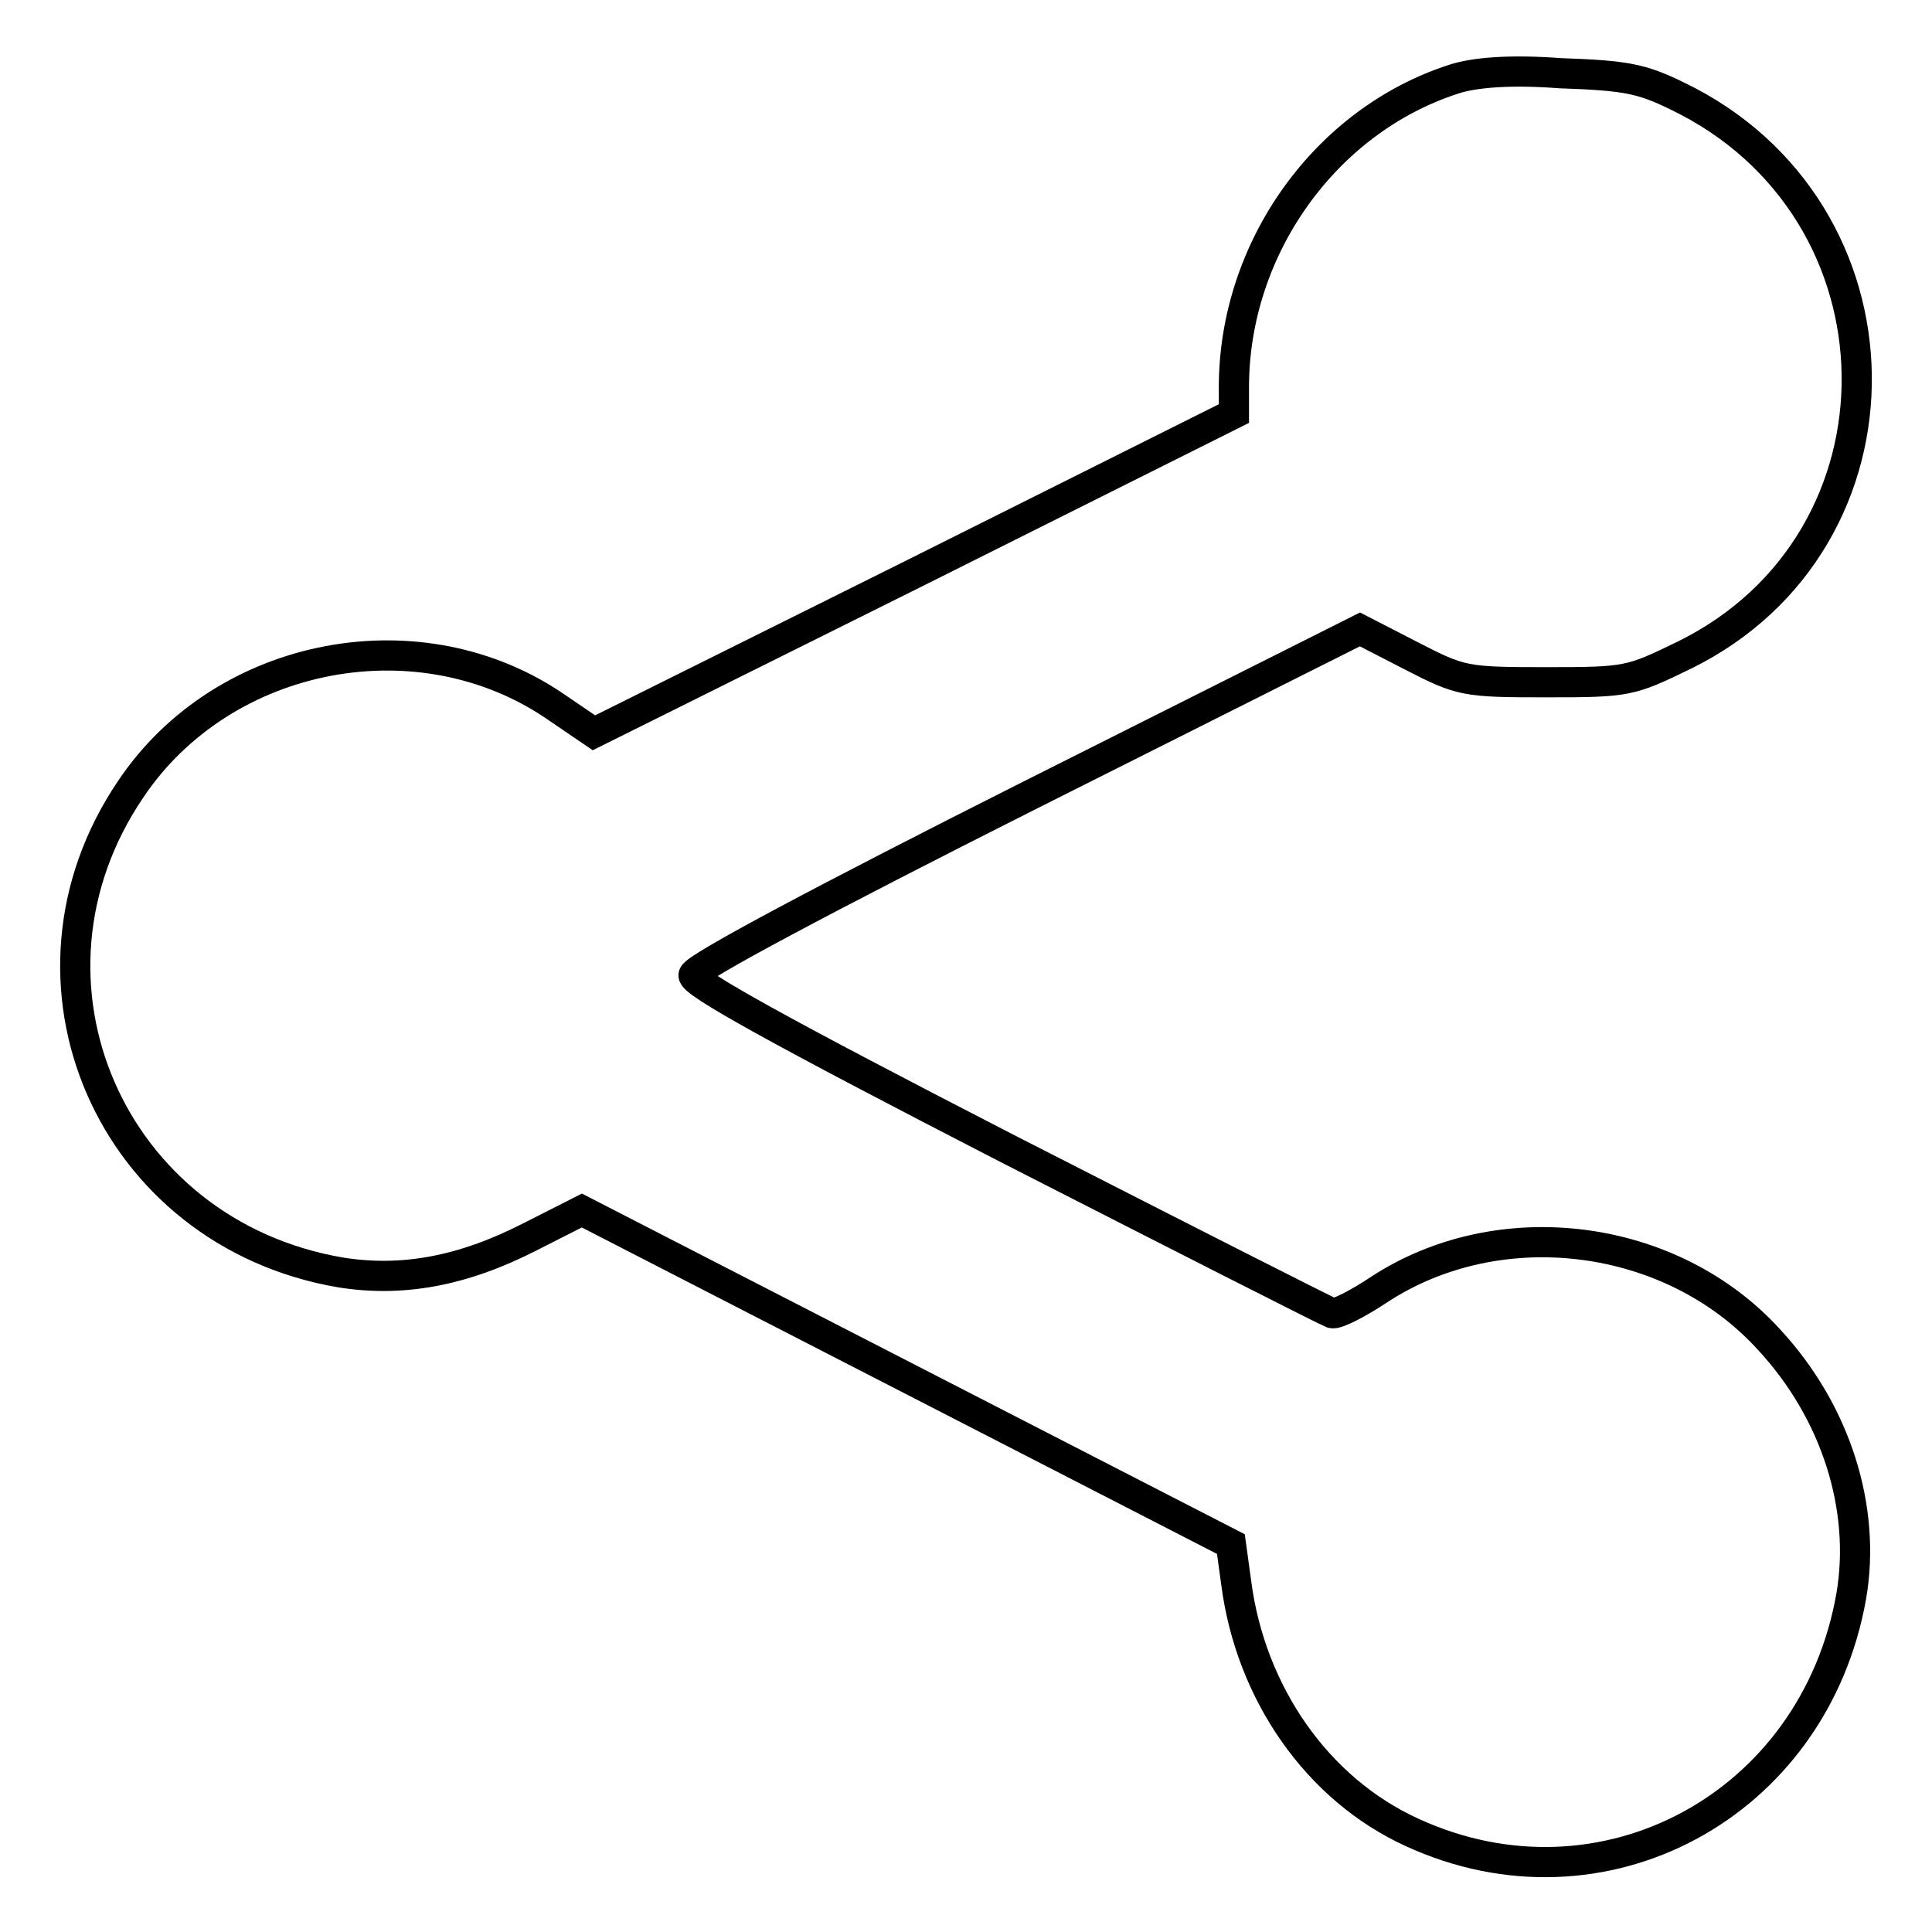
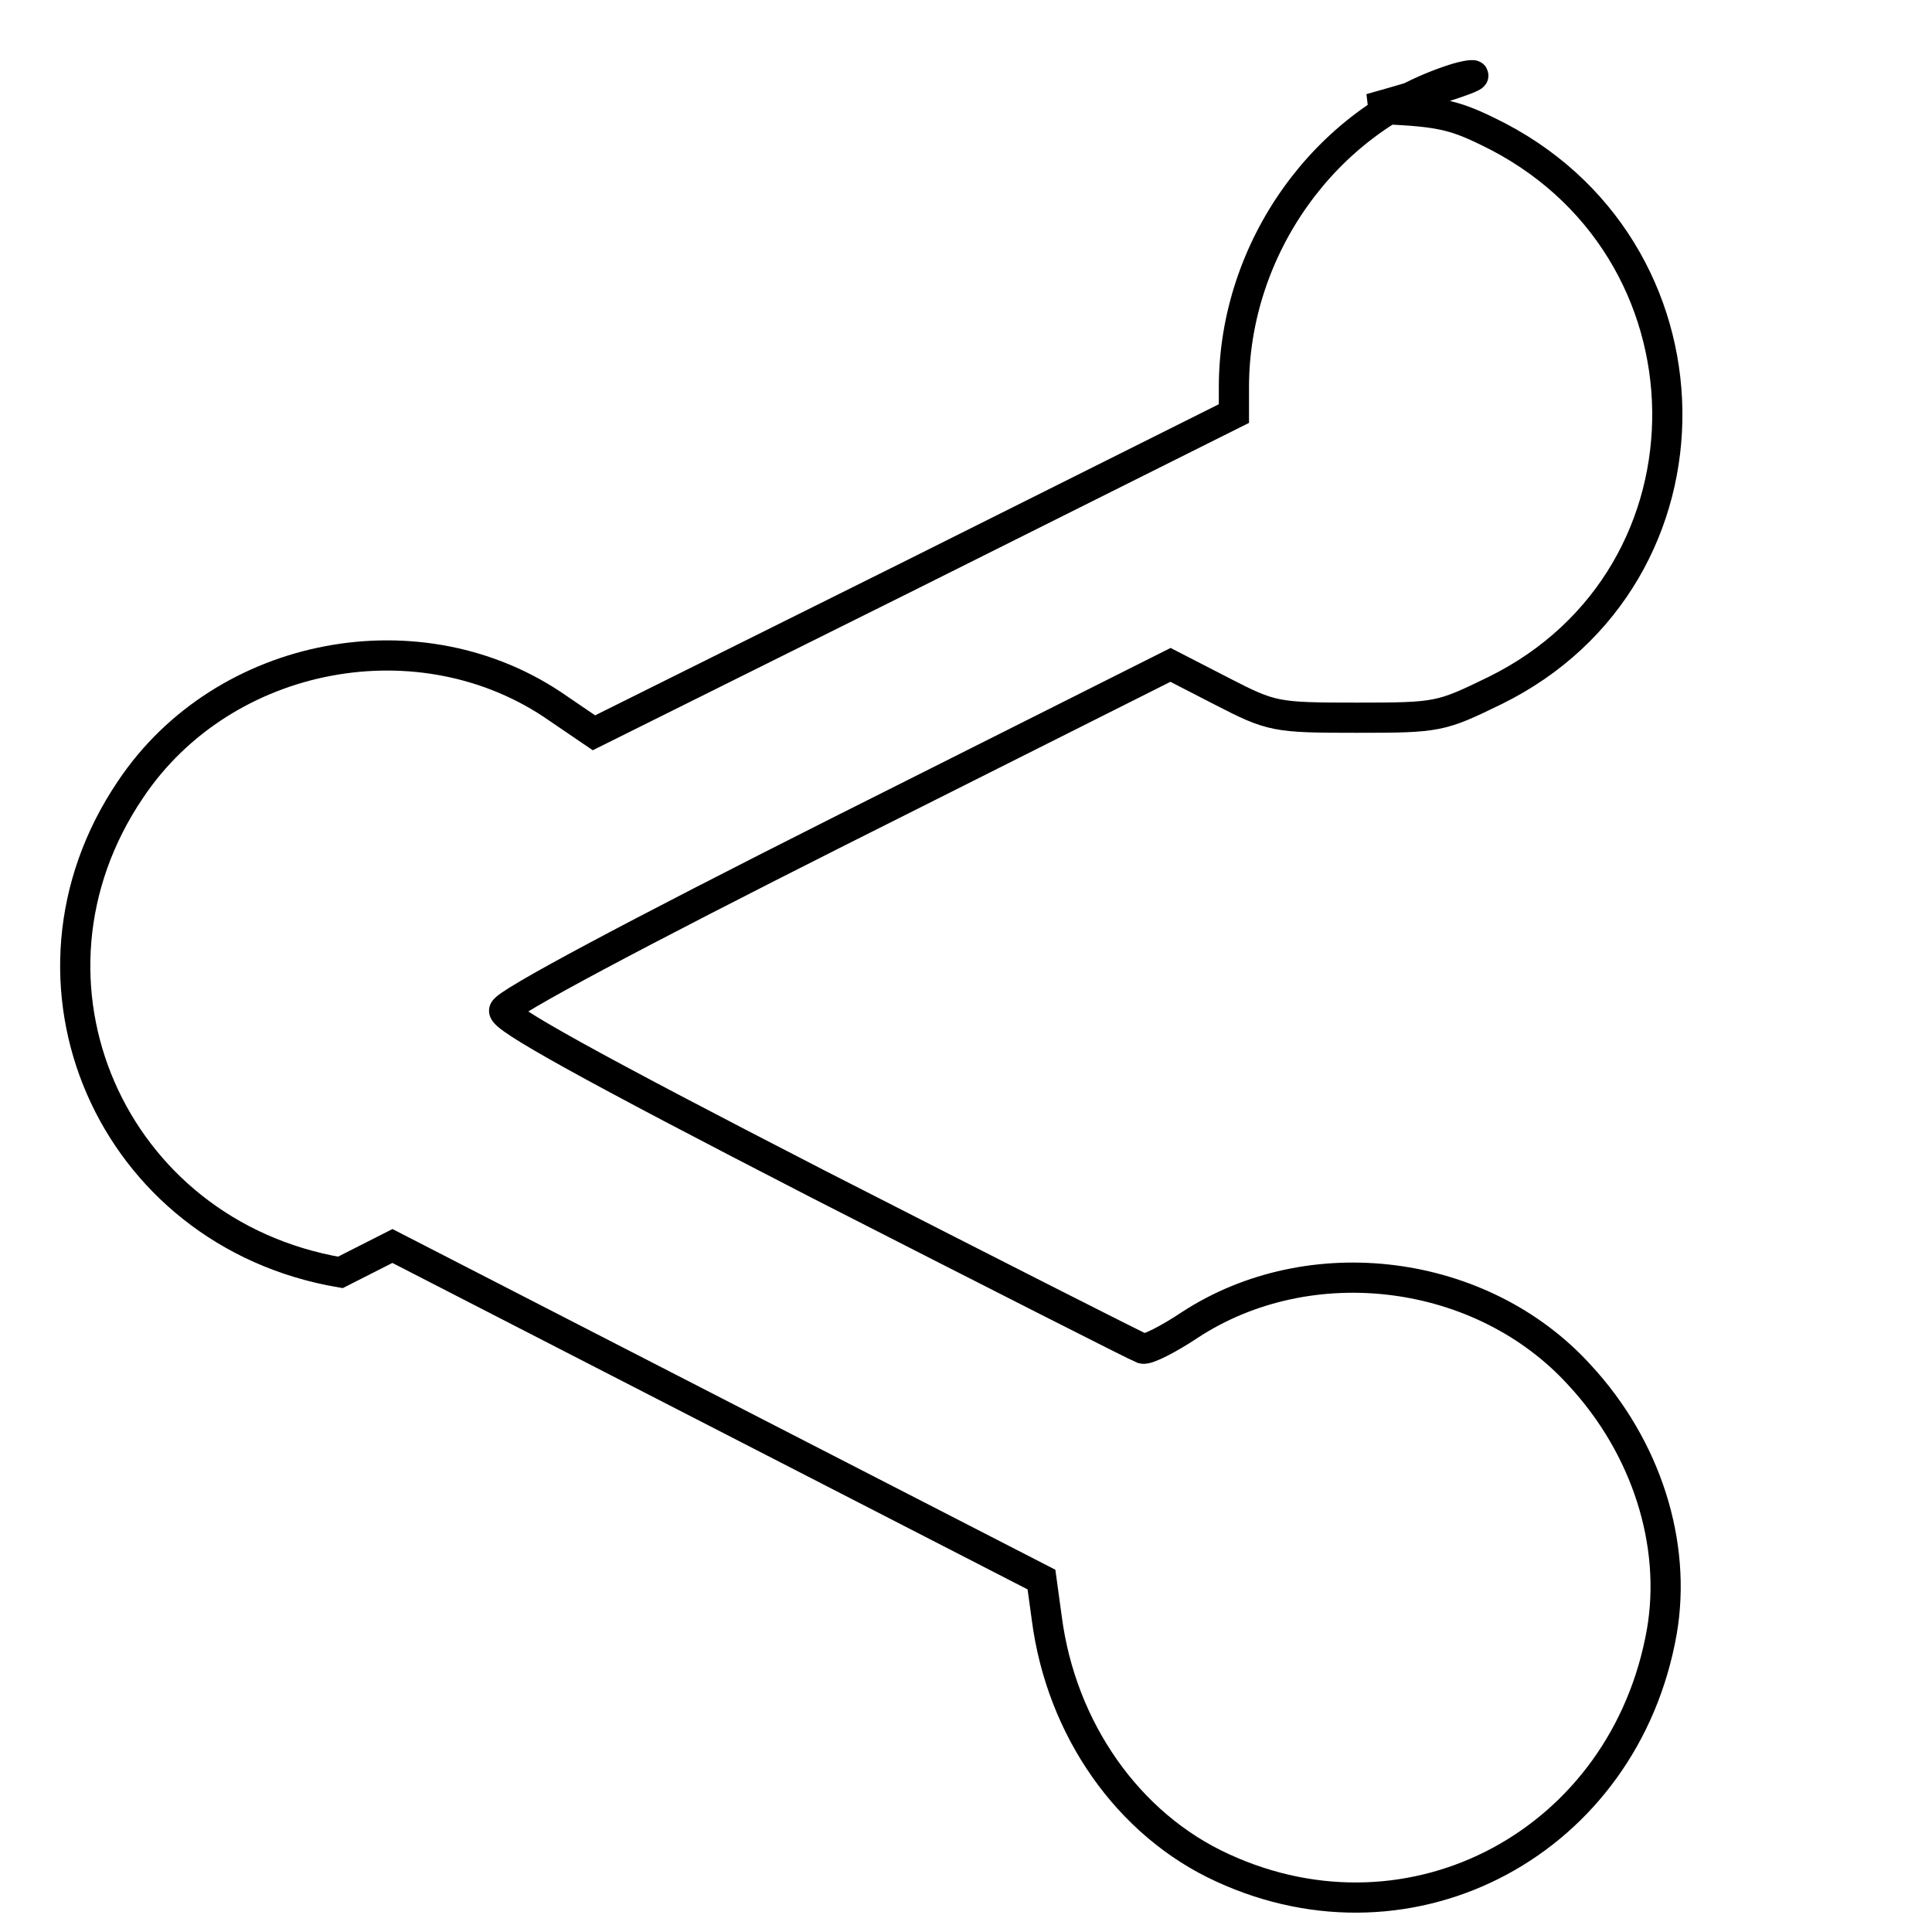
<svg xmlns="http://www.w3.org/2000/svg" version="1.1" x="0px" y="0px" viewBox="0 0 256 256" enable-background="new 0 0 256 256" xml:space="preserve">
  <g>
    <g>
-       <path stroke-width="4" fill-opacity="0" stroke="#000000" d="M192.6,10.5c-17,5.5-29.1,22.4-29.1,40.8v3.5l-42.4,21.2L78.7,97.1L74,93.9c-18.1-12.7-44.4-7.7-56.7,10.7  c-17.2,25.4-2.6,58.8,27.8,64c8.1,1.3,16.1-0.1,25.1-4.7l6.9-3.5l43,22.1l43,22.1l0.7,5.1c1.9,14.7,10.8,27.4,23.3,33.1  c25.2,11.6,53.3-3.5,58.2-31.3c2-11.6-2-24.4-10.9-34c-12.9-14.2-35.7-17.1-51.7-6.6c-2.7,1.8-5.6,3.3-6.2,3.1  c-0.6-0.2-19.9-10-43-21.8c-30.7-15.8-41.8-22-41.6-23c0.2-1,17.5-10.2,44.3-23.7l44-22.1l6.8,3.5c6.6,3.4,7.1,3.5,17.9,3.5  c10.8,0,11.1-0.1,18.3-3.6c30.9-15.2,30.3-59.1-1-74.1c-4.7-2.3-6.8-2.7-15.5-3C200.1,9.2,195.3,9.6,192.6,10.5z" />
+       <path stroke-width="4" fill-opacity="0" stroke="#000000" d="M192.6,10.5c-17,5.5-29.1,22.4-29.1,40.8v3.5l-42.4,21.2L78.7,97.1L74,93.9c-18.1-12.7-44.4-7.7-56.7,10.7  c-17.2,25.4-2.6,58.8,27.8,64l6.9-3.5l43,22.1l43,22.1l0.7,5.1c1.9,14.7,10.8,27.4,23.3,33.1  c25.2,11.6,53.3-3.5,58.2-31.3c2-11.6-2-24.4-10.9-34c-12.9-14.2-35.7-17.1-51.7-6.6c-2.7,1.8-5.6,3.3-6.2,3.1  c-0.6-0.2-19.9-10-43-21.8c-30.7-15.8-41.8-22-41.6-23c0.2-1,17.5-10.2,44.3-23.7l44-22.1l6.8,3.5c6.6,3.4,7.1,3.5,17.9,3.5  c10.8,0,11.1-0.1,18.3-3.6c30.9-15.2,30.3-59.1-1-74.1c-4.7-2.3-6.8-2.7-15.5-3C200.1,9.2,195.3,9.6,192.6,10.5z" />
    </g>
  </g>
</svg>